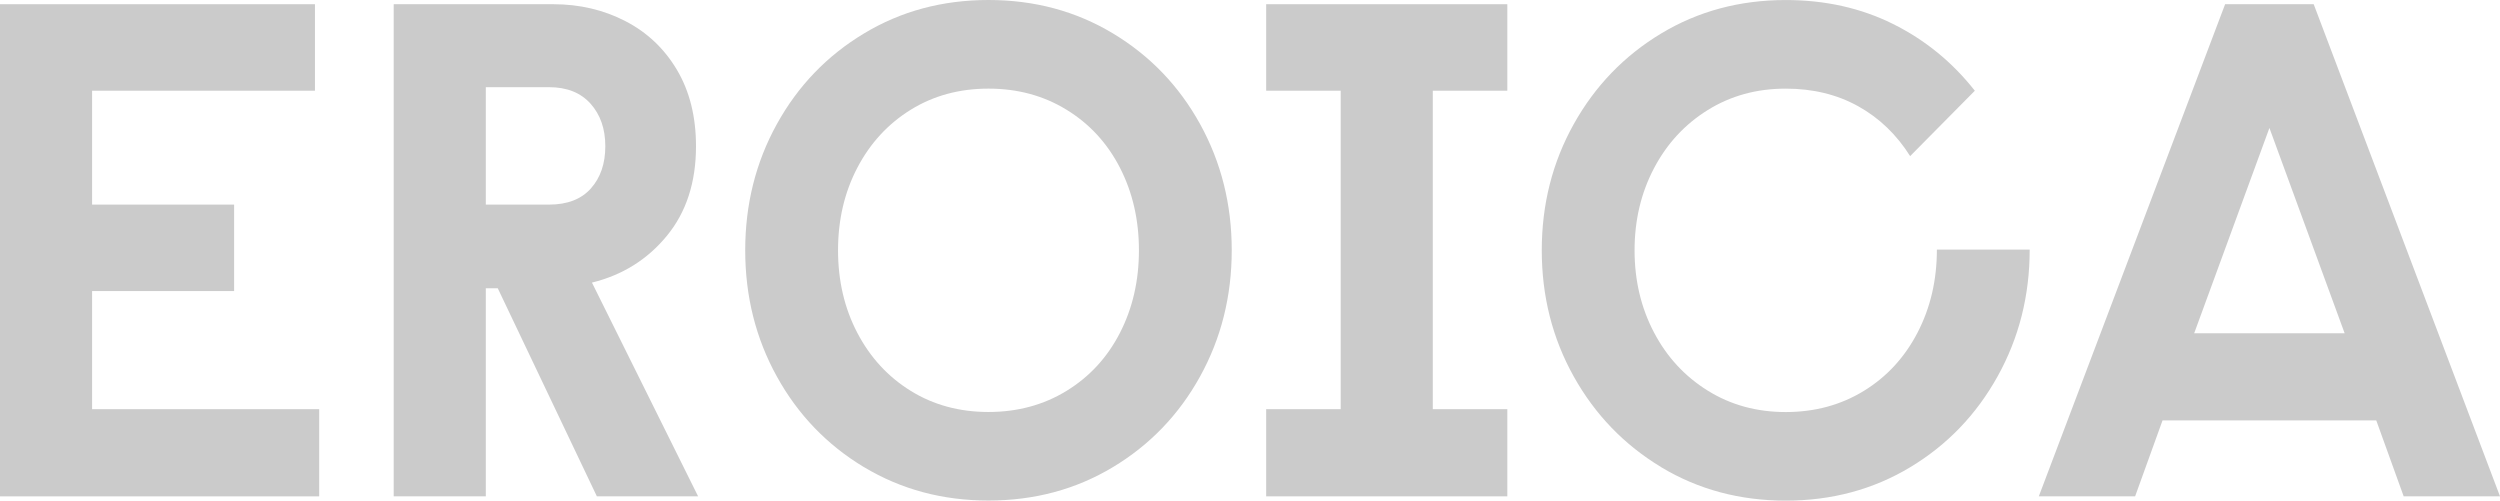
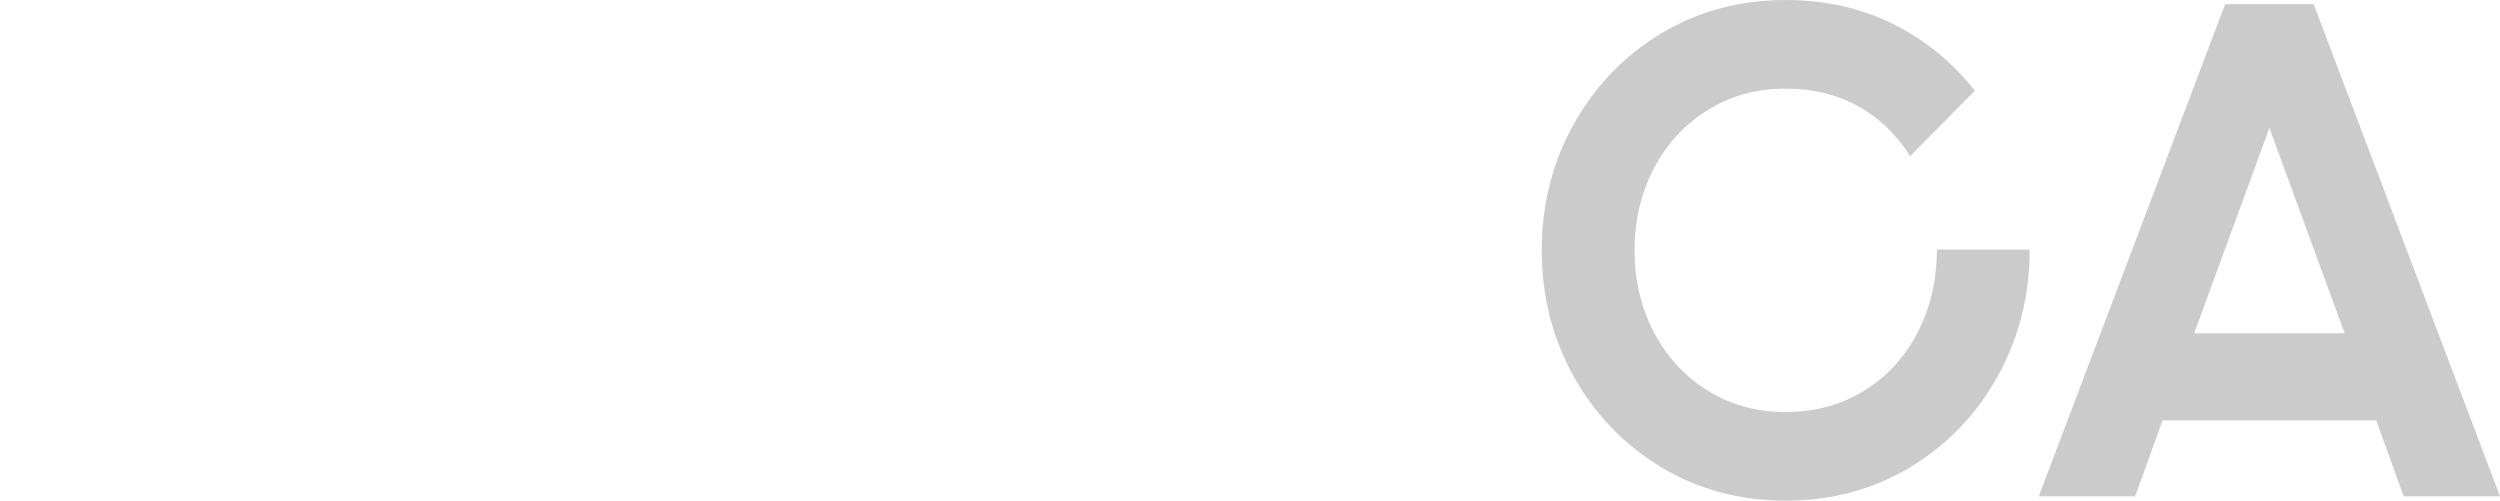
<svg xmlns="http://www.w3.org/2000/svg" width="150px" height="30.038px" viewBox="0 0 150 30.038" version="1.1">
  <title>eroica</title>
  <g id="Page-1" stroke="none" stroke-width="1" fill="none" fill-rule="evenodd">
    <g id="eroica" transform="translate(0, 0)" fill="#CBCBCB" fill-rule="nonzero">
-       <polygon id="Path" points="18.898 0.253 18.898 5.442 5.526 5.442 5.526 12.276 14.047 12.276 14.047 17.464 5.526 17.464 5.526 24.551 19.151 24.551 19.151 29.782 -3.14431904e-15 29.782 -3.14431904e-15 0.253" />
-       <path d="M33.197,0.253 C34.771,0.253 36.213,0.591 37.52,1.266 C38.828,1.94 39.861,2.917 40.62,4.197 C41.379,5.477 41.76,7.003 41.76,8.774 C41.76,10.939 41.177,12.733 40.01,14.152 C38.843,15.572 37.345,16.507 35.517,16.956 L41.886,29.78 L35.812,29.78 L29.865,17.294 L29.148,17.294 L29.148,29.78 L23.622,29.78 L23.622,0.253 L33.197,0.253 Z M35.454,11.305 C36.03,10.658 36.319,9.815 36.319,8.774 C36.319,7.733 36.024,6.882 35.433,6.222 C34.842,5.561 34.012,5.231 32.945,5.231 L29.148,5.231 L29.148,12.276 L32.945,12.276 C34.042,12.276 34.877,11.953 35.455,11.305 L35.454,11.305 Z" id="Shape" />
-       <path d="M51.842,28.031 C49.62,26.694 47.877,24.881 46.611,22.59 C45.345,20.299 44.713,17.774 44.713,15.018 C44.713,12.262 45.345,9.739 46.611,7.447 C47.877,5.155 49.62,3.341 51.842,2.006 C54.063,0.668 56.551,0 59.308,0 C62.065,0 64.553,0.668 66.775,2.004 C68.996,3.339 70.74,5.153 72.005,7.444 C73.271,9.737 73.904,12.261 73.904,15.016 C73.904,17.771 73.271,20.296 72.005,22.588 C70.74,24.879 68.996,26.693 66.775,28.028 C64.553,29.365 62.064,30.032 59.308,30.032 C56.552,30.032 54.063,29.364 51.842,28.028 L51.842,28.031 Z M63.99,23.454 C65.367,22.611 66.437,21.45 67.196,19.974 C67.955,18.499 68.336,16.846 68.336,15.018 C68.336,13.191 67.955,11.539 67.196,10.062 C66.437,8.586 65.368,7.426 63.99,6.583 C62.613,5.738 61.052,5.317 59.308,5.317 C57.565,5.317 56.01,5.74 54.647,6.583 C53.283,7.427 52.214,8.586 51.441,10.062 C50.668,11.539 50.282,13.191 50.282,15.018 C50.282,16.846 50.668,18.499 51.441,19.974 C52.214,21.451 53.283,22.611 54.647,23.454 C56.01,24.298 57.565,24.719 59.308,24.719 C61.052,24.719 62.613,24.298 63.99,23.454 Z" id="Shape" />
-       <polygon id="Path" points="80.442 24.55 80.442 5.442 75.97 5.442 75.97 0.253 90.439 0.253 90.439 5.442 85.967 5.442 85.967 24.55 90.439 24.55 90.439 29.781 75.97 29.781 75.97 24.55" />
      <path d="M99.676,28.031 C97.455,26.694 95.705,24.881 94.425,22.59 C93.145,20.299 92.506,17.774 92.506,15.018 C92.506,12.262 93.146,9.739 94.425,7.447 C95.705,5.155 97.455,3.341 99.676,2.006 C101.898,0.669 104.387,0.002 107.143,0.002 C109.505,0.002 111.65,0.48 113.576,1.436 C115.502,2.392 117.14,3.728 118.49,5.444 L114.609,9.367 C113.794,8.074 112.754,7.075 111.487,6.372 C110.222,5.67 108.773,5.318 107.143,5.318 C105.399,5.318 103.838,5.747 102.461,6.605 C101.082,7.463 100.007,8.63 99.234,10.106 C98.46,11.583 98.074,13.22 98.074,15.02 C98.074,16.82 98.46,18.459 99.234,19.935 C100.007,21.412 101.082,22.579 102.461,23.436 C103.838,24.295 105.399,24.723 107.143,24.723 C108.886,24.723 110.447,24.301 111.826,23.457 C113.203,22.614 114.279,21.447 115.053,19.956 C115.826,18.465 116.213,16.806 116.213,14.978 L121.781,14.978 C121.781,17.734 121.142,20.265 119.862,22.572 C118.582,24.879 116.832,26.699 114.61,28.035 C112.389,29.371 109.9,30.038 107.144,30.038 C104.388,30.038 101.899,29.37 99.677,28.035 L99.676,28.031 Z" id="Path" />
      <path d="M138.822,0.253 L150,29.781 L144.221,29.781 L142.576,25.225 L129.752,25.225 L128.107,29.781 L122.328,29.781 L133.507,0.253 L138.822,0.253 Z M136.165,7.677 L131.651,19.994 L140.678,19.994 L136.165,7.677 Z" id="Shape" />
    </g>
  </g>
</svg>